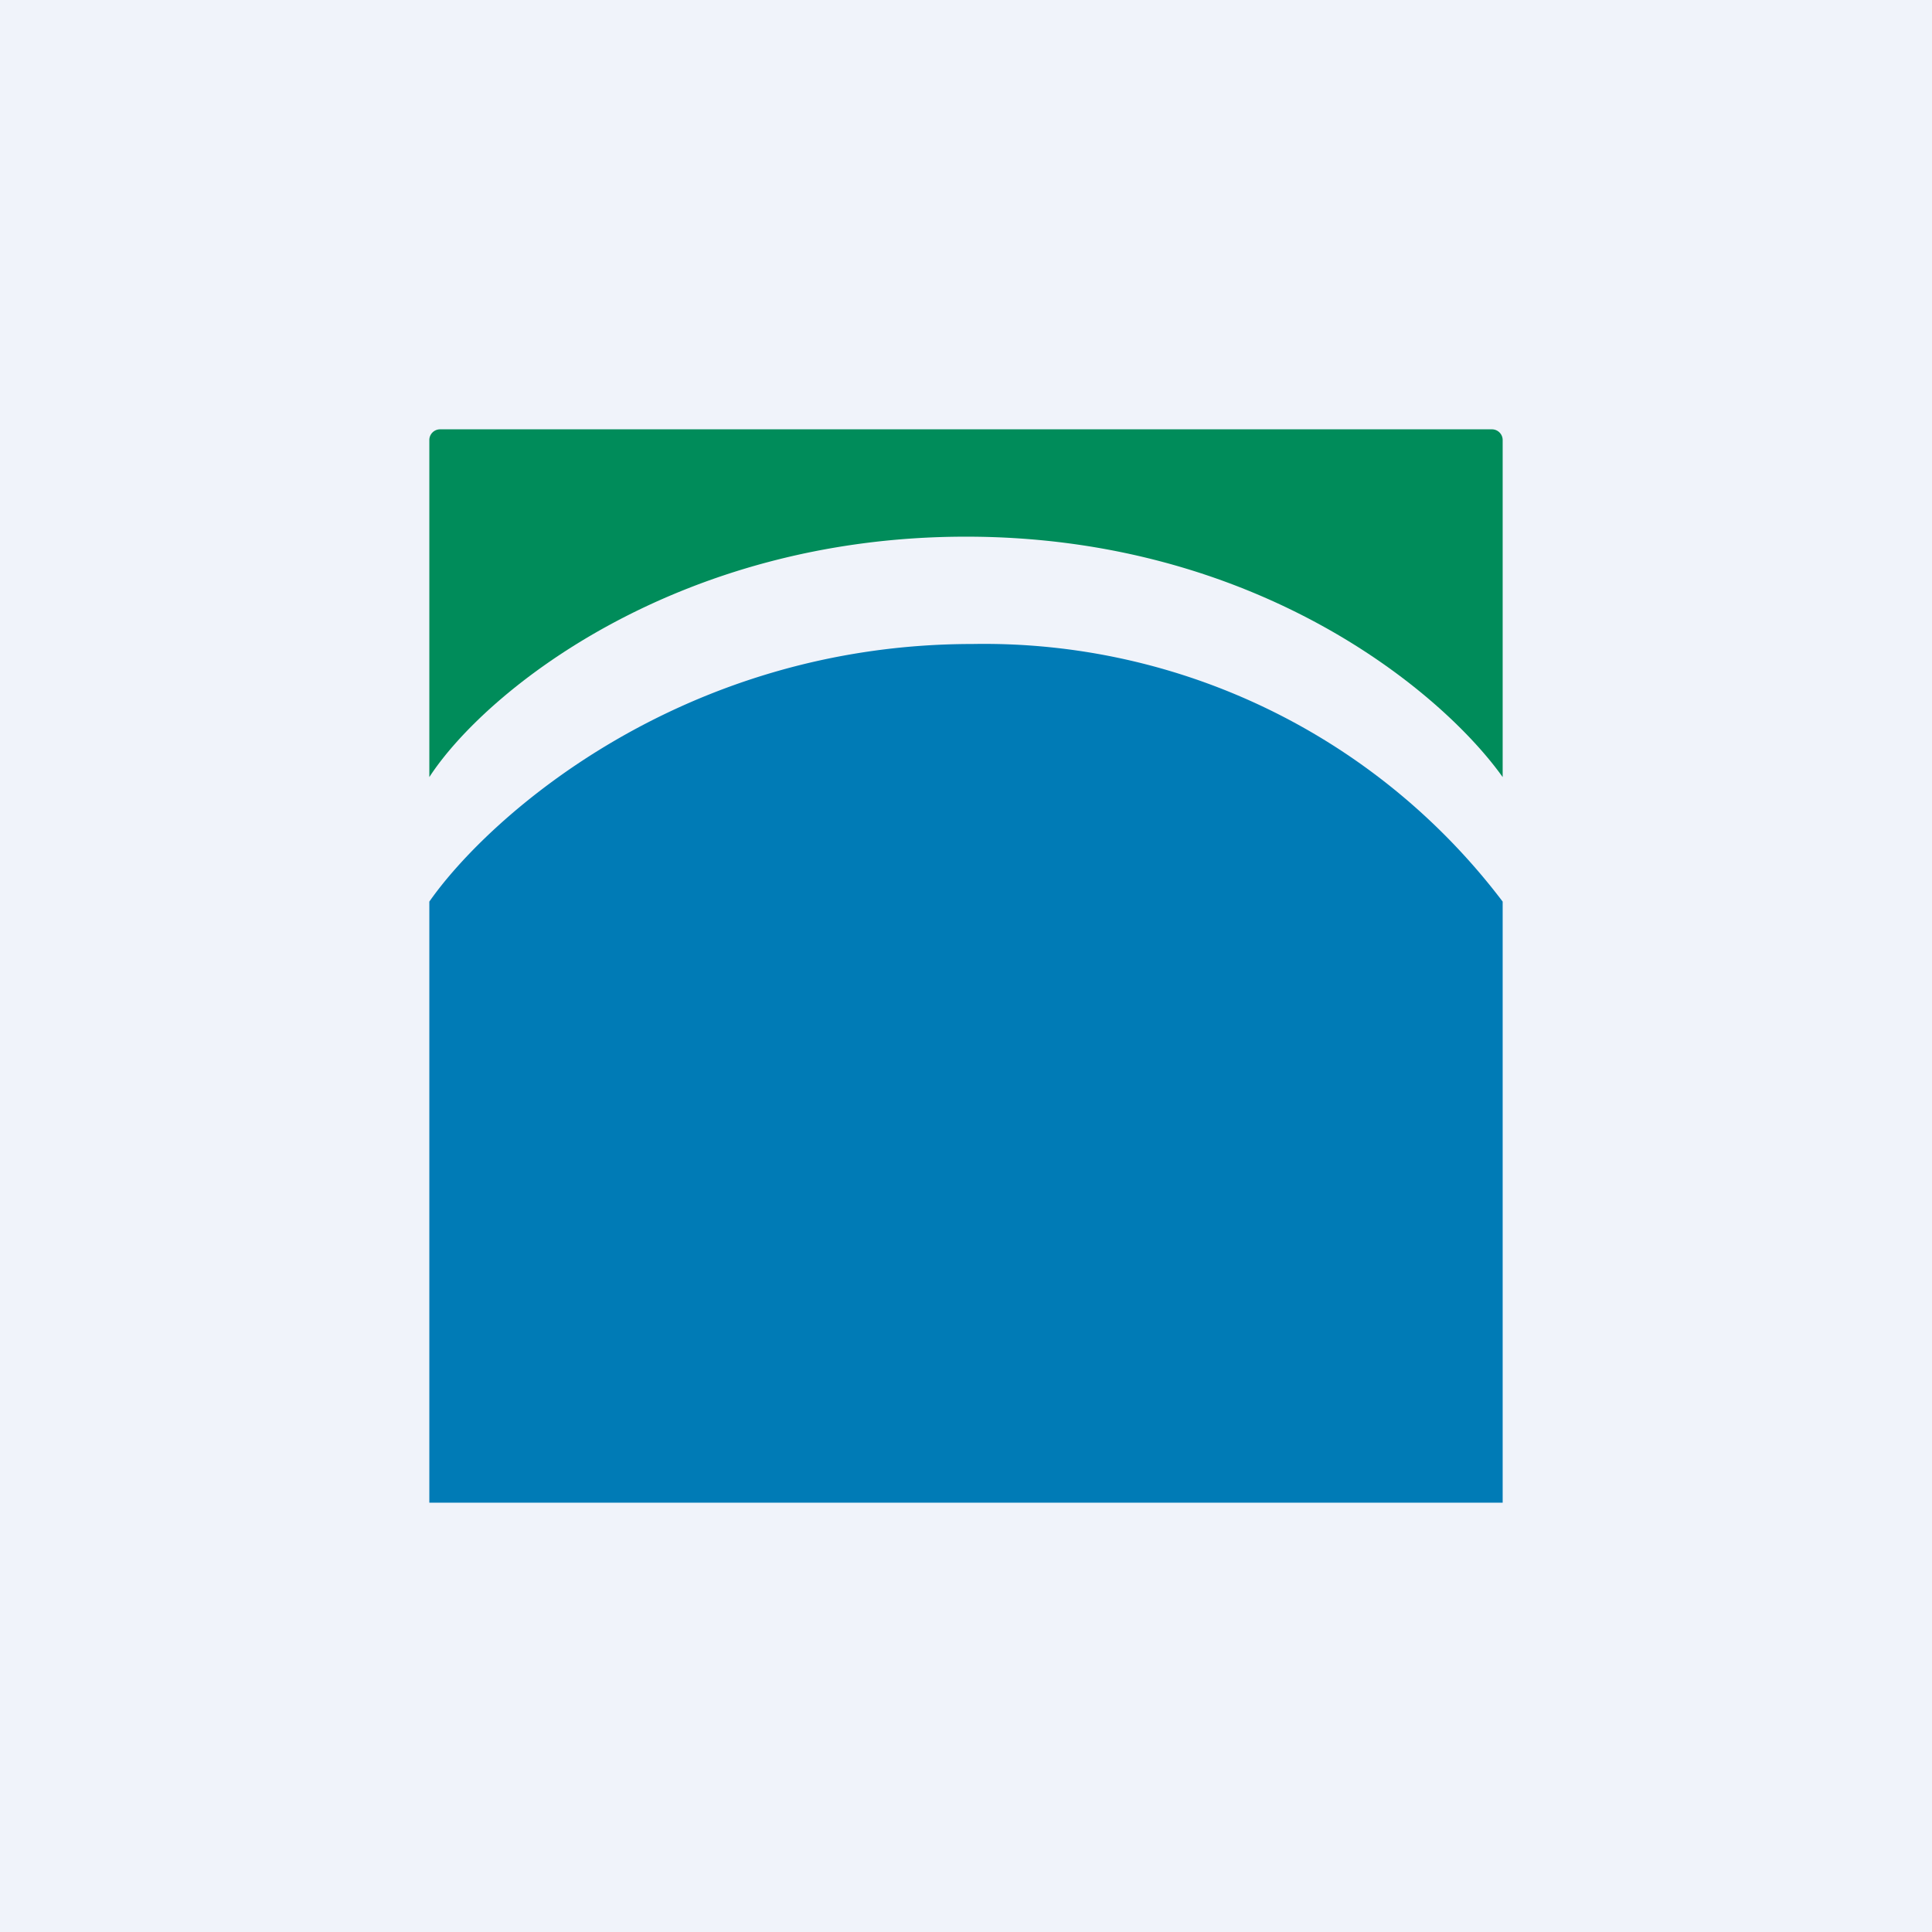
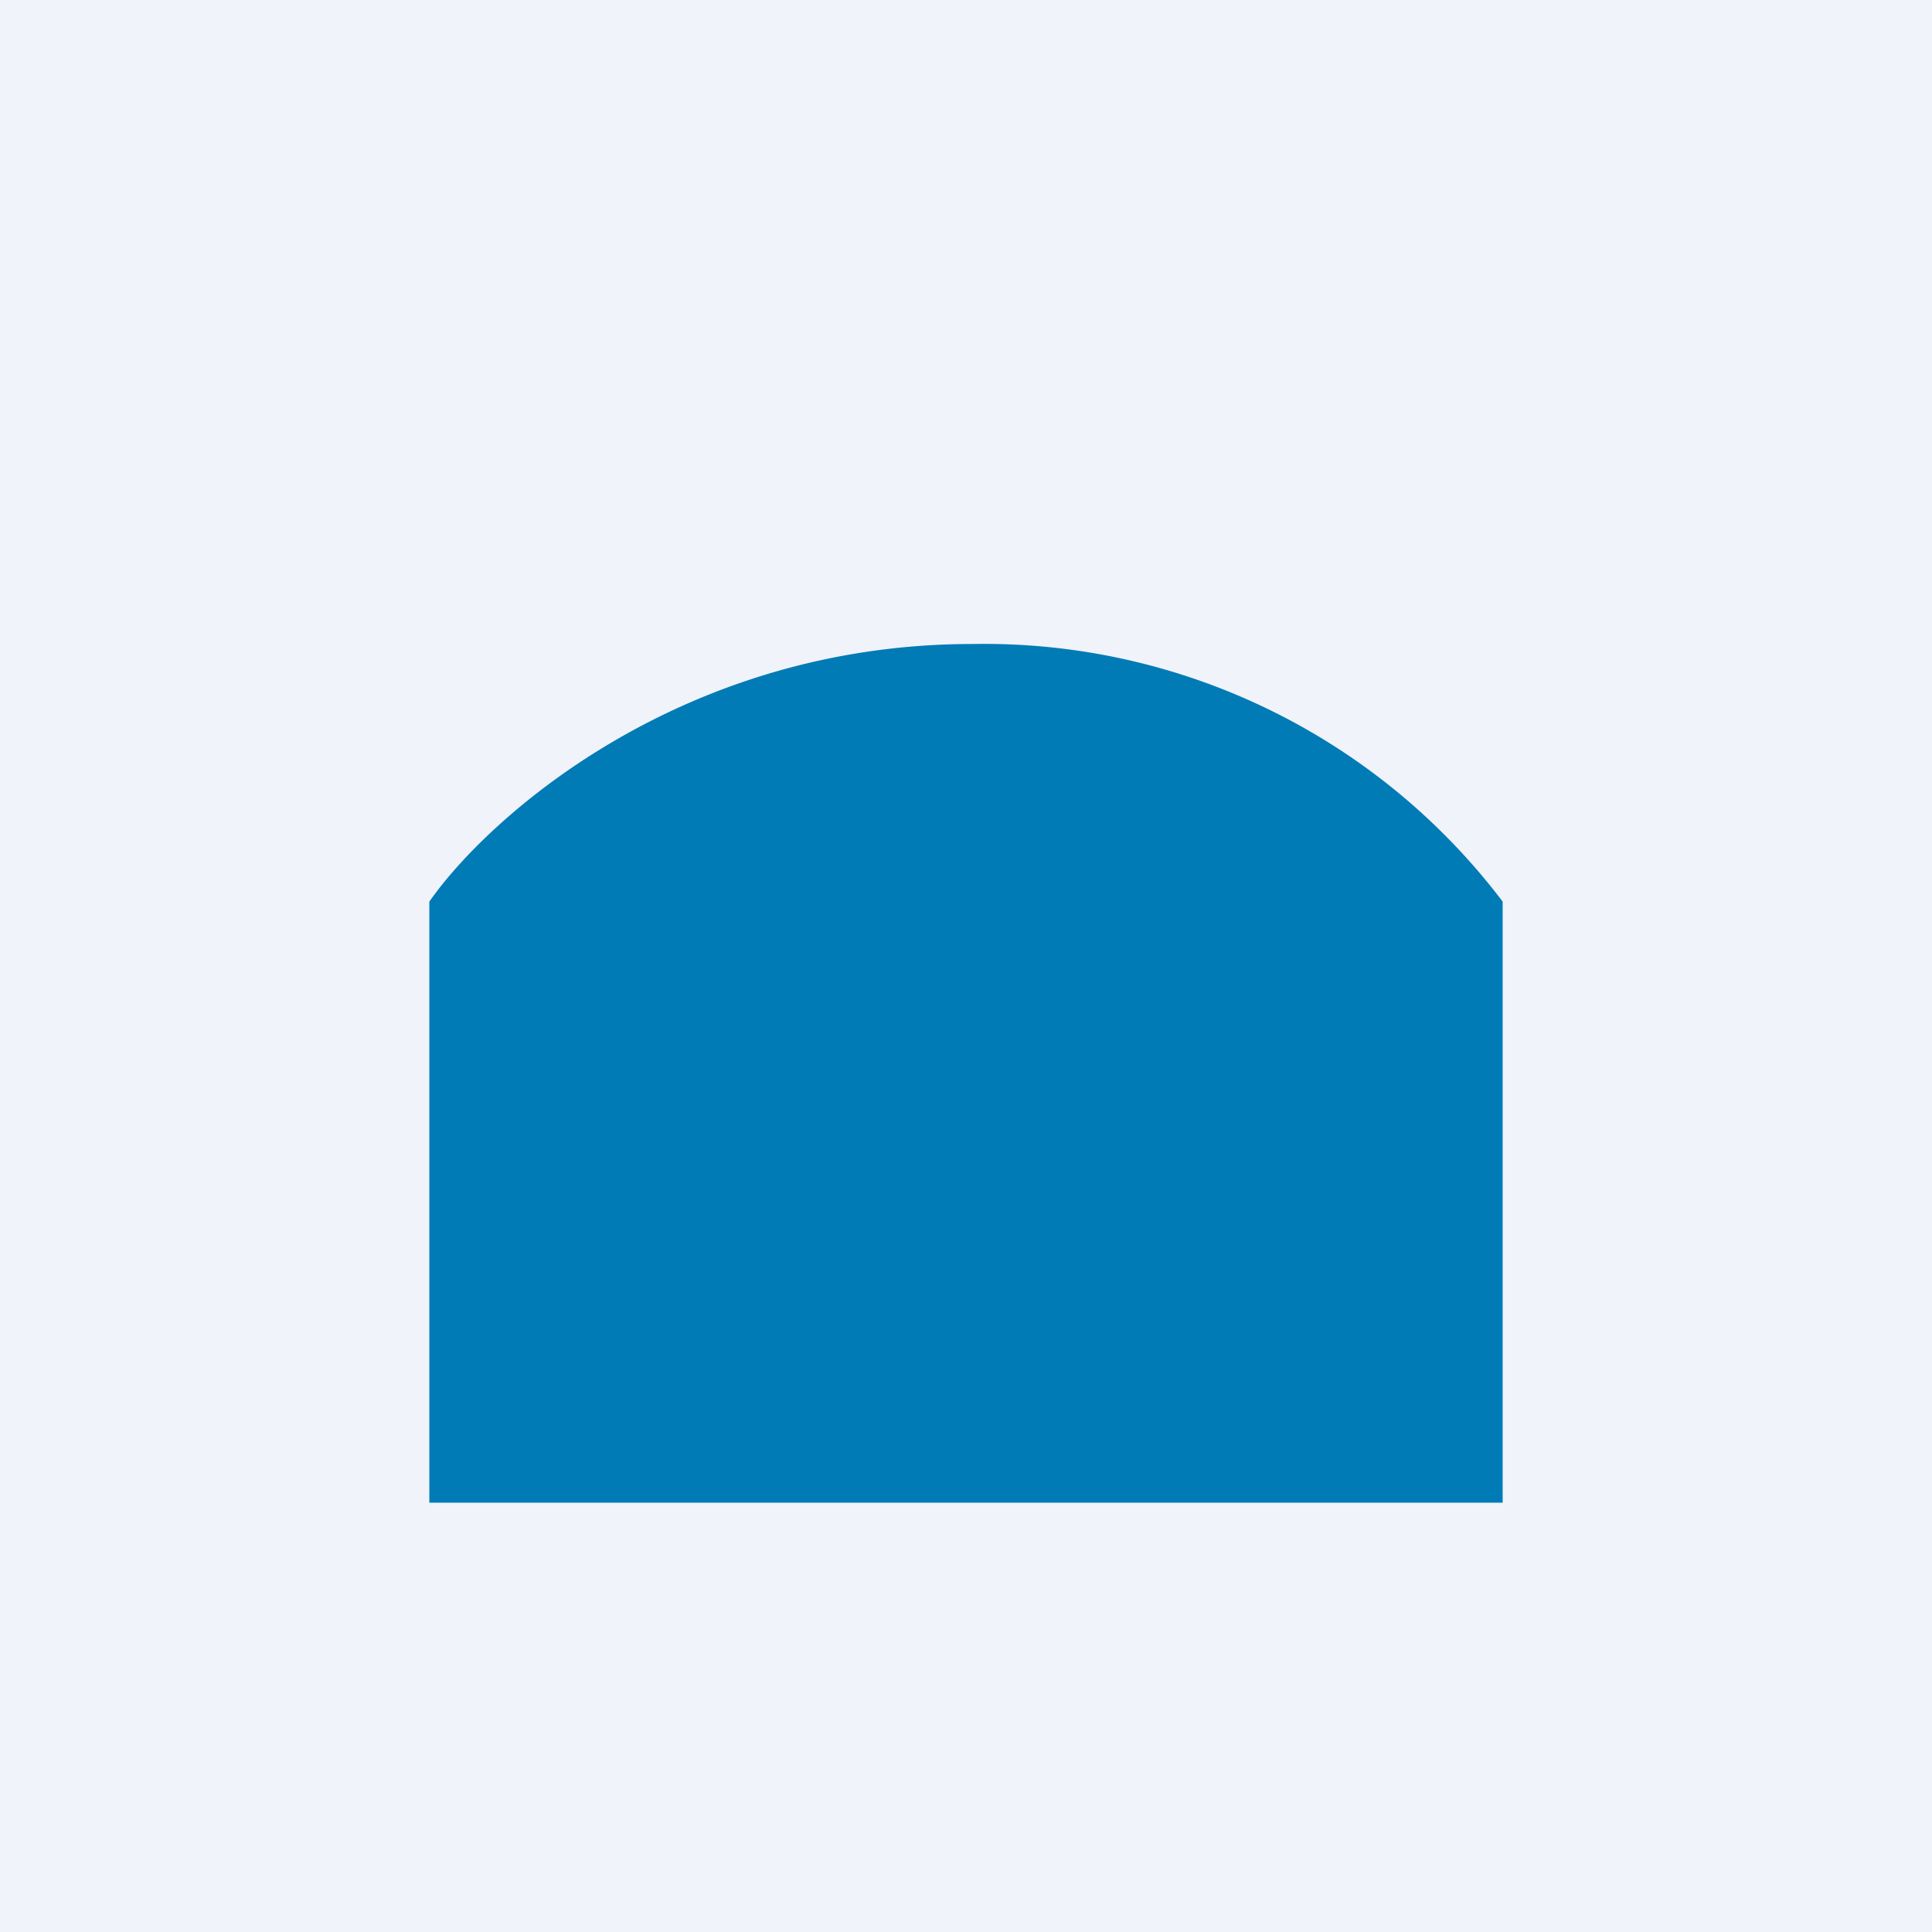
<svg xmlns="http://www.w3.org/2000/svg" width="18" height="18" viewBox="0 0 18 18">
  <path fill="#F0F3FA" d="M0 0h18v18H0z" />
-   <path d="M13.9 4H4.1a.1.1 0 0 0-.1.1v3.14C4.52 6.44 6.3 5 9 5s4.43 1.44 5 2.24V4.1a.1.1 0 0 0-.1-.1Z" fill="#008C5A" />
  <path d="M9.06 6C6.36 6 4.56 7.6 4 8.4V14h10V8.4A6.06 6.06 0 0 0 9.06 6Z" fill="#007BB6" />
</svg>